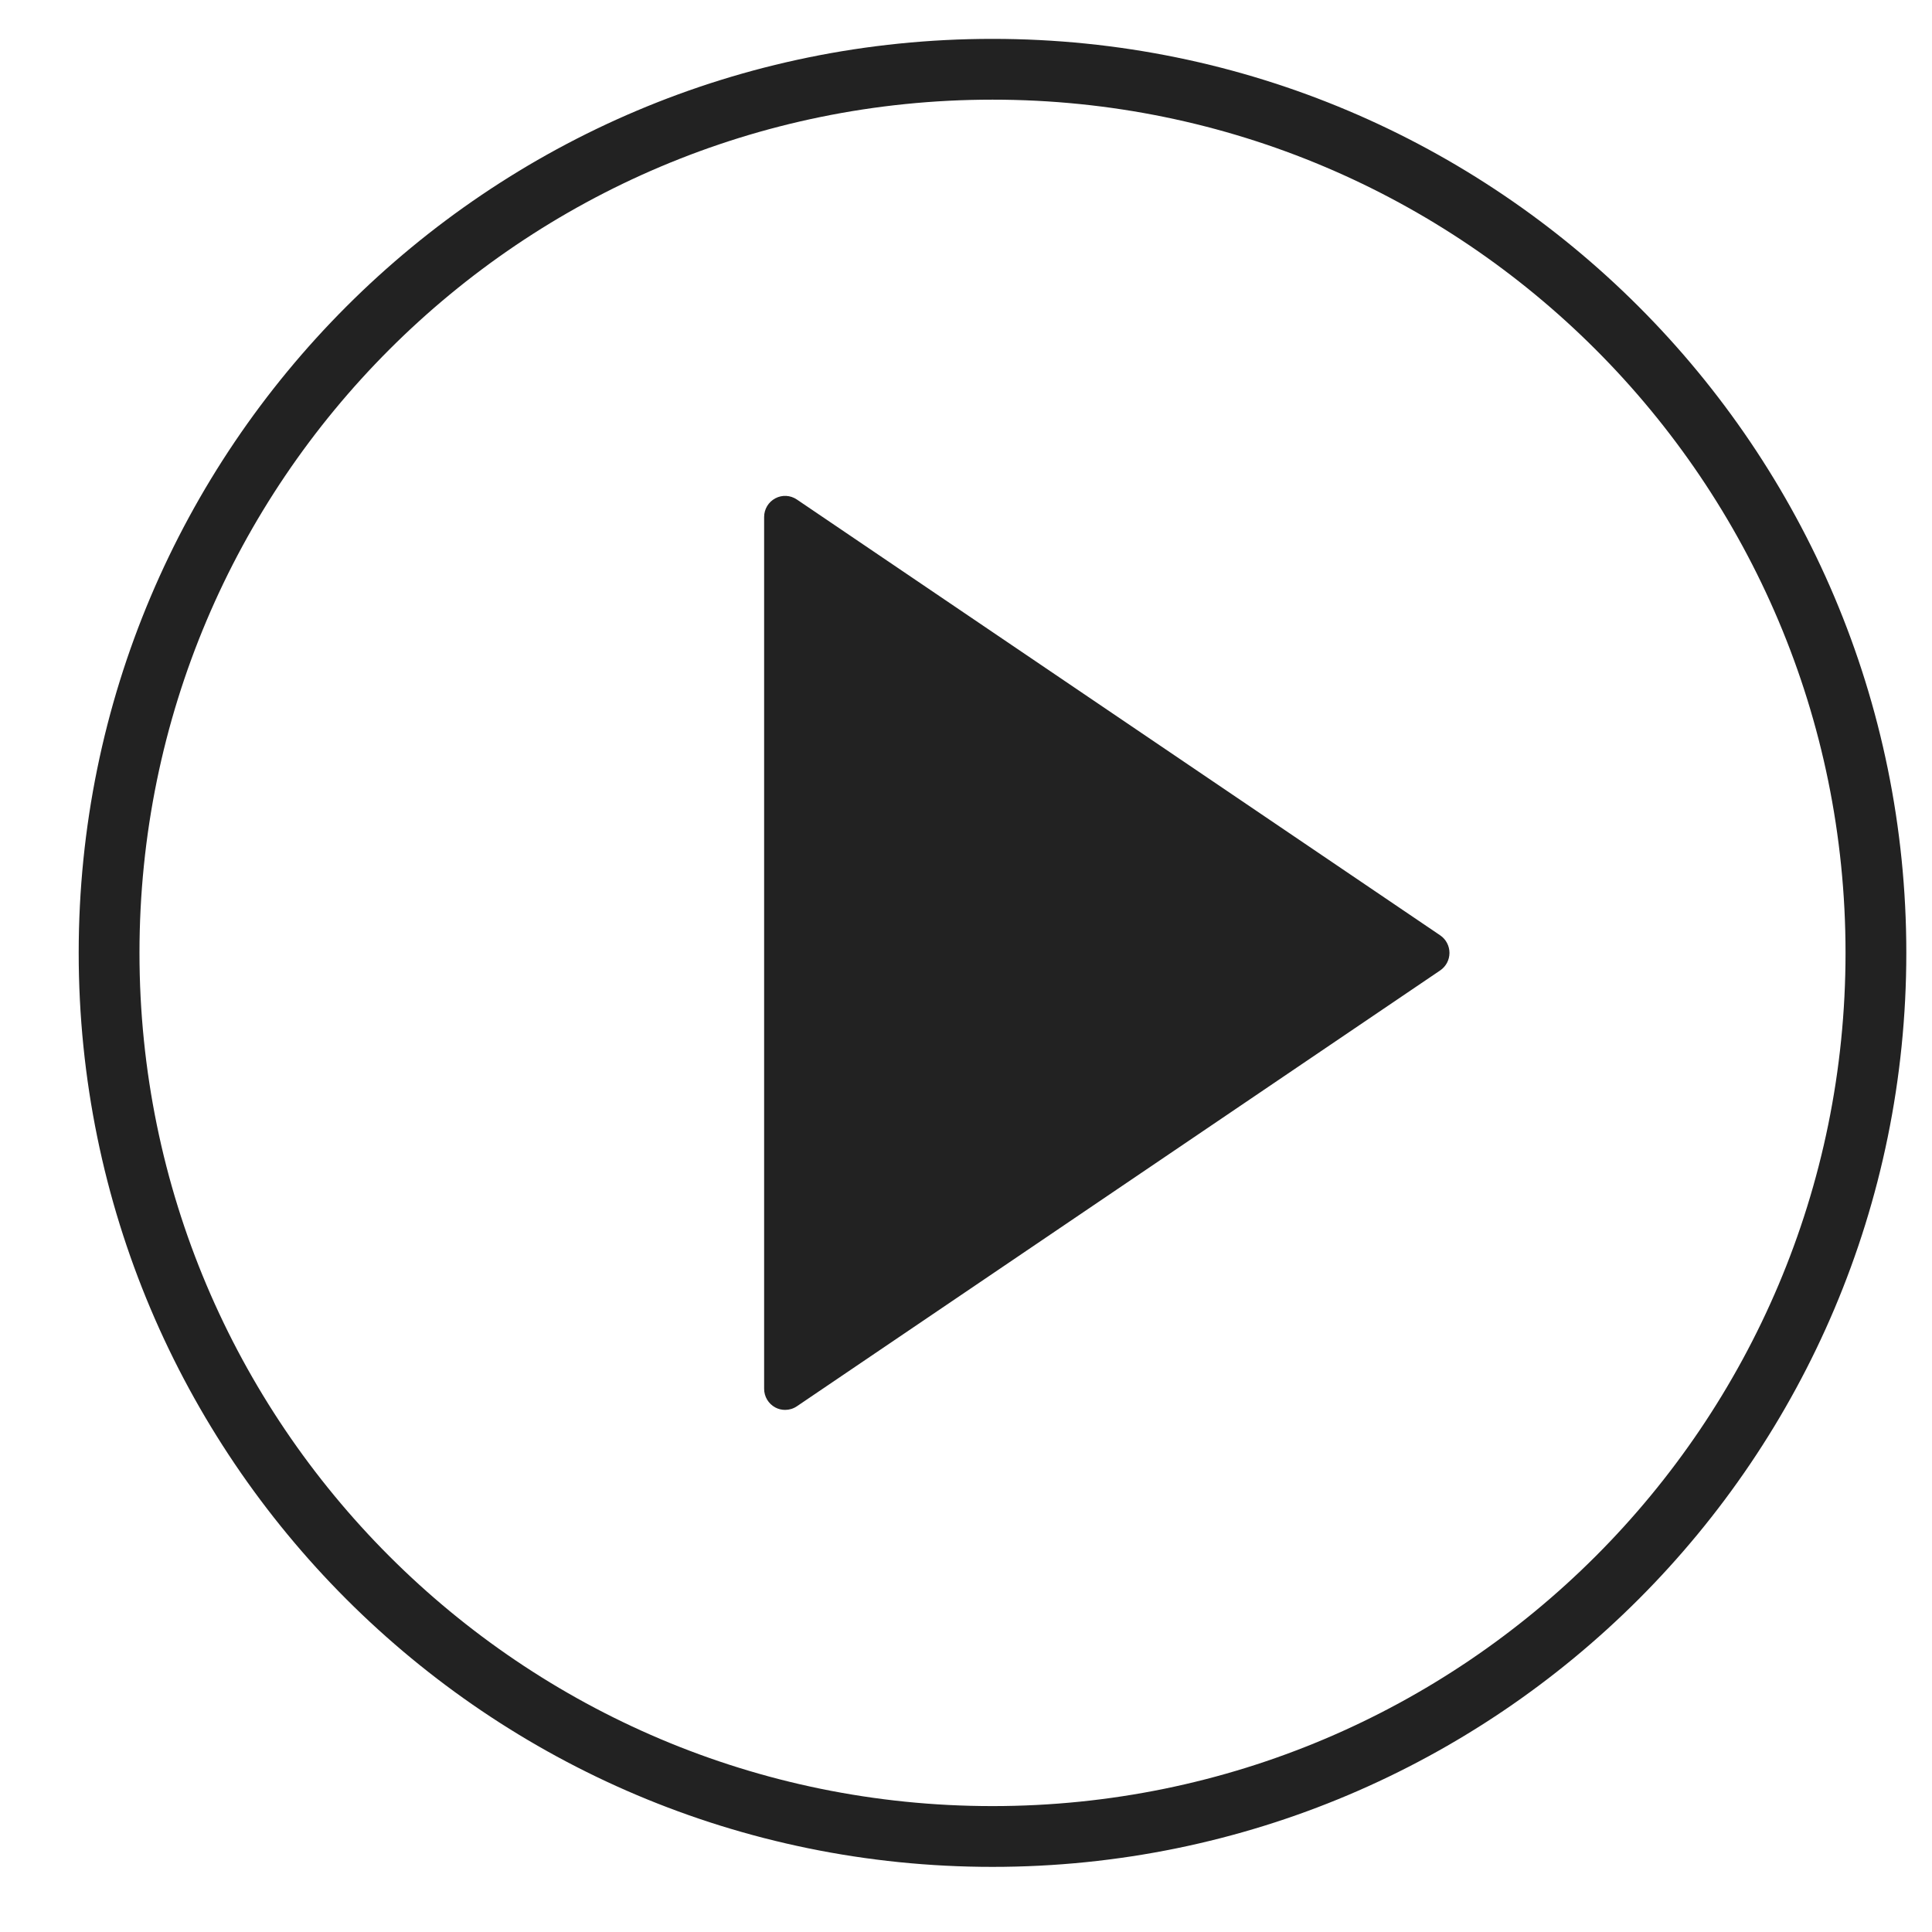
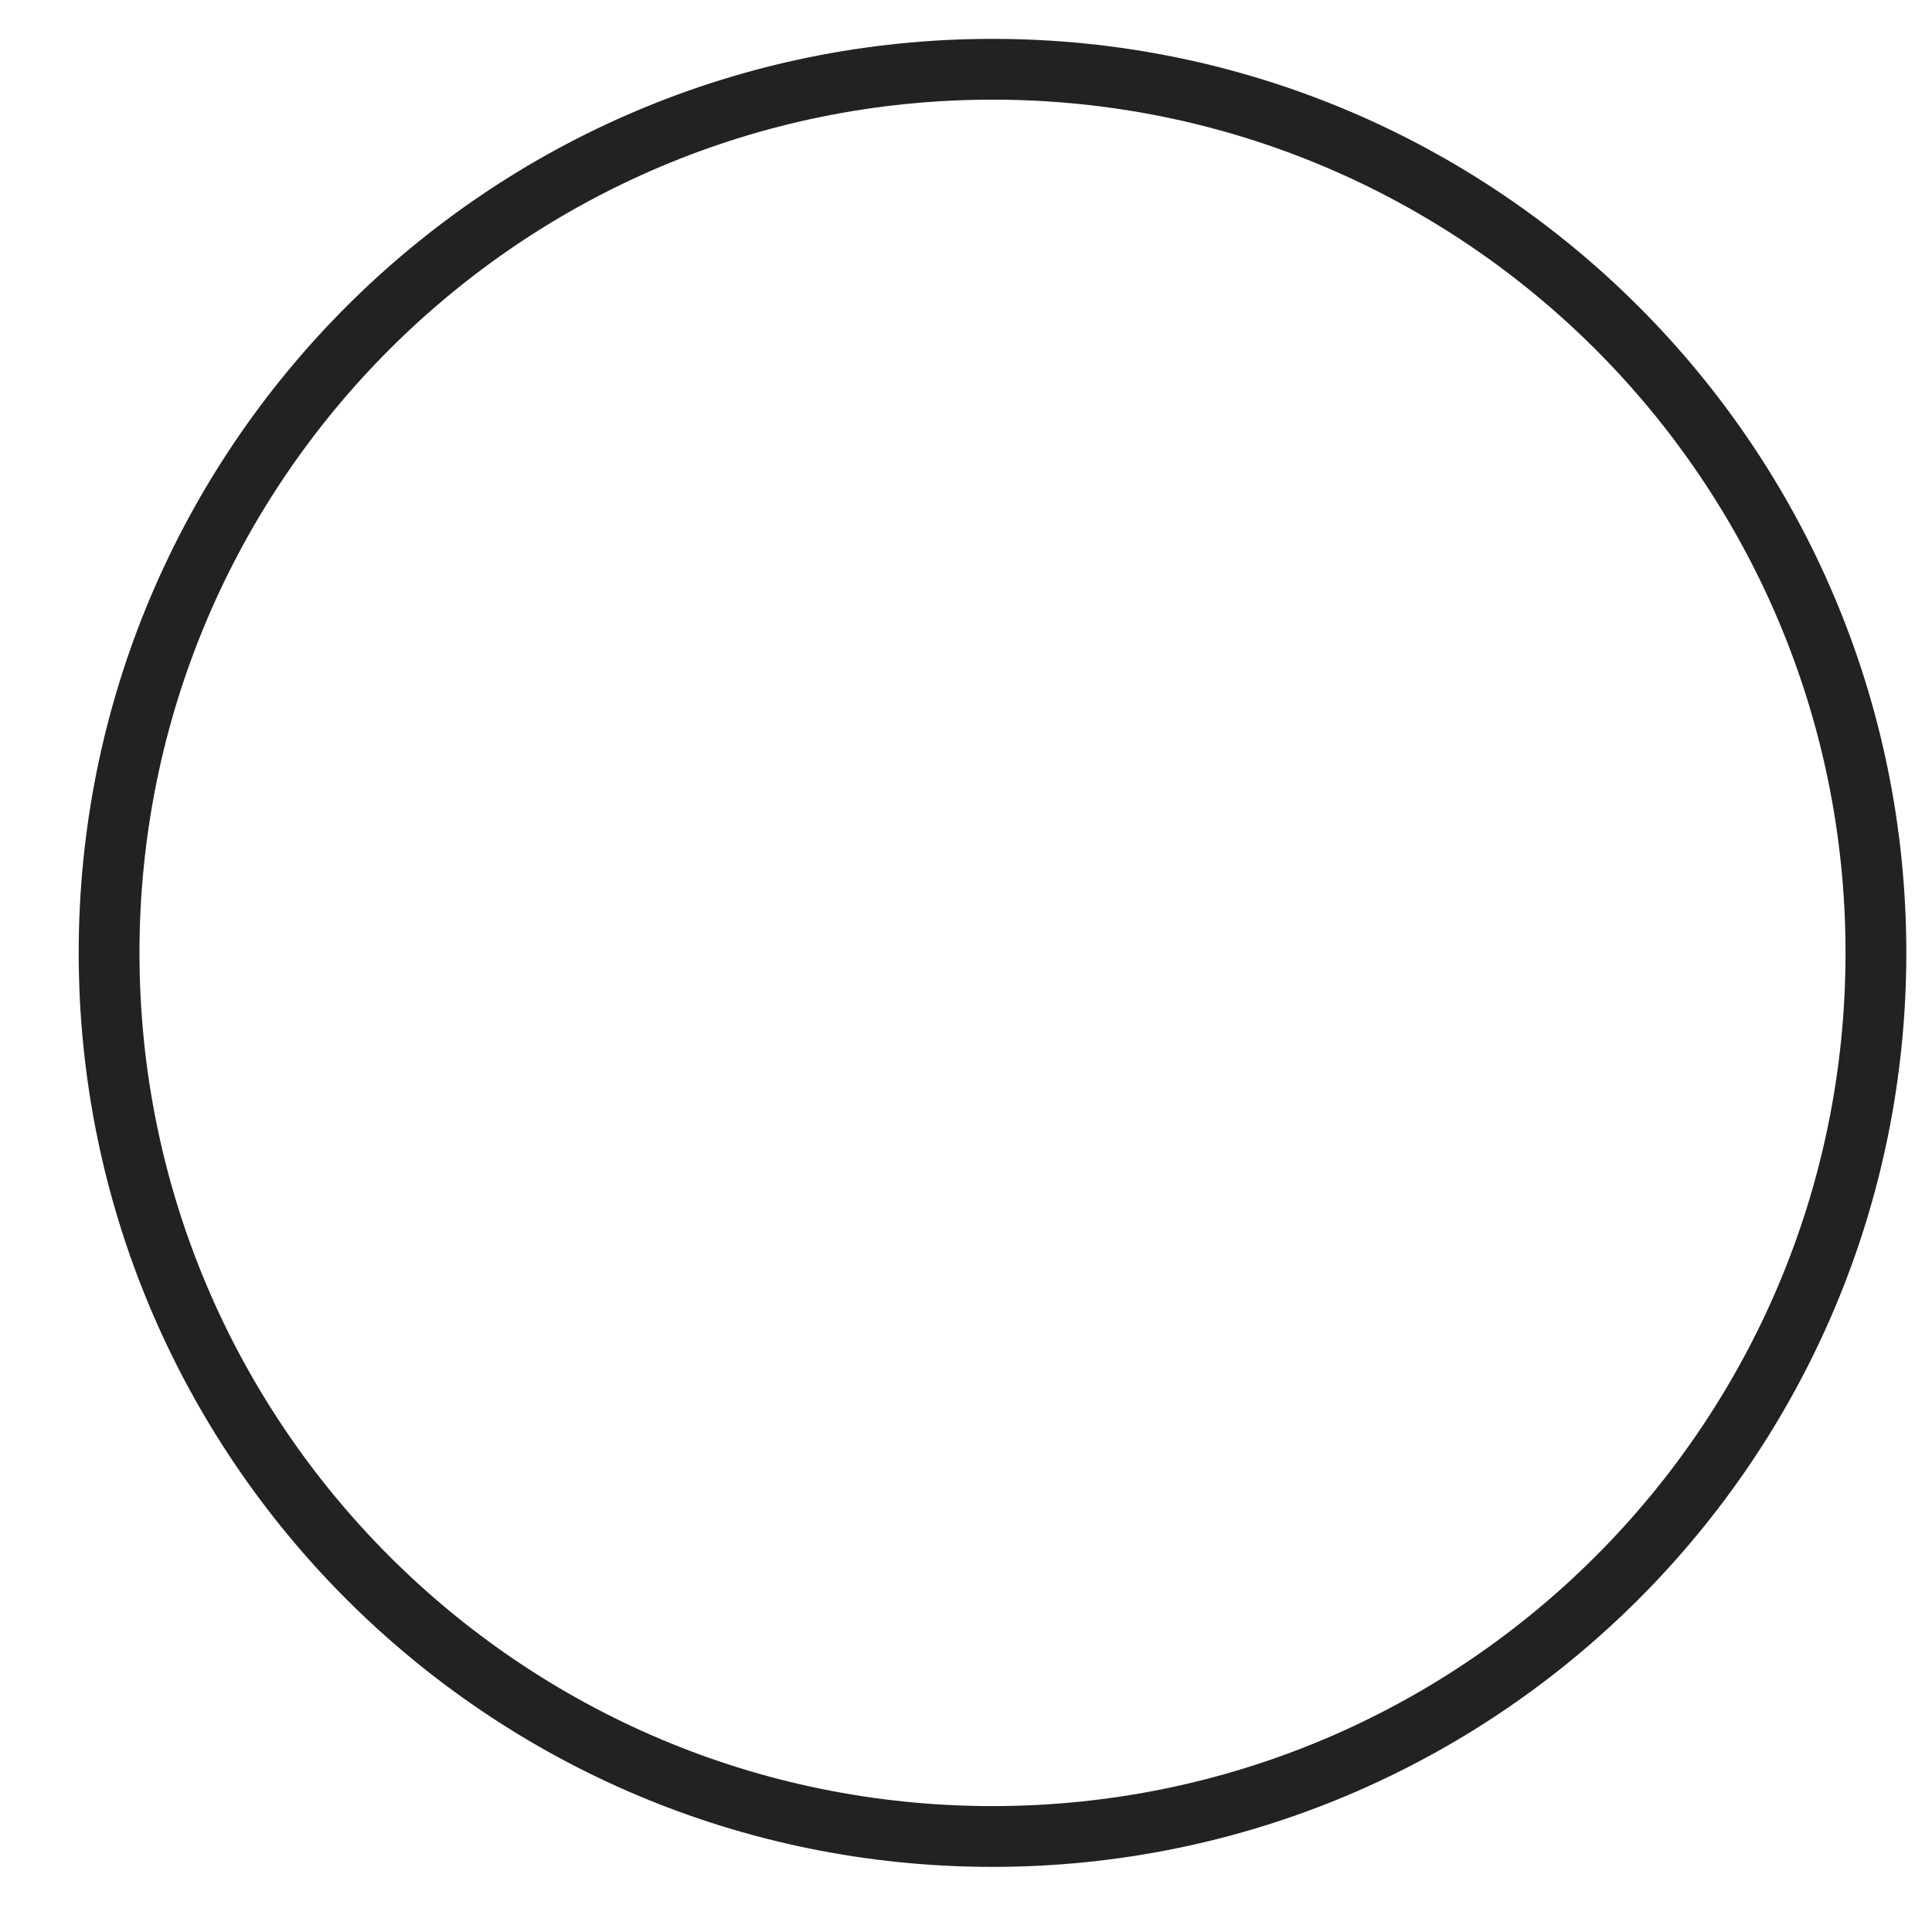
<svg xmlns="http://www.w3.org/2000/svg" width="41" height="41" viewBox="0 0 41 41" fill="none">
  <g clip-path="url(#clip0_9_1192)">
-     <path d="M16.661 29.92C16.589 29.92 16.517 29.903 16.452 29.868C16.307 29.79 16.216 29.638 16.216 29.473V10.971C16.216 10.806 16.306 10.654 16.452 10.576C16.597 10.498 16.773 10.507 16.91 10.6L30.564 19.85C30.686 19.933 30.76 20.073 30.76 20.222C30.76 20.371 30.686 20.51 30.564 20.593L16.91 29.844C16.835 29.895 16.748 29.92 16.661 29.92Z" fill="#222222" />
    <path d="M39.81 20.221C39.81 30.578 31.416 38.973 21.062 38.973C10.708 38.973 2.315 30.578 2.315 20.221C2.315 9.865 10.708 1.47 21.062 1.47C31.416 1.47 39.81 9.865 39.81 20.221Z" stroke="#222222" stroke-width="1.29" />
  </g>
  <defs>
    <clipPath id="clip0_9_1192">
      <rect width="40" height="40" fill="white" transform="translate(0.5 0.19)" />
    </clipPath>
  </defs>
</svg>